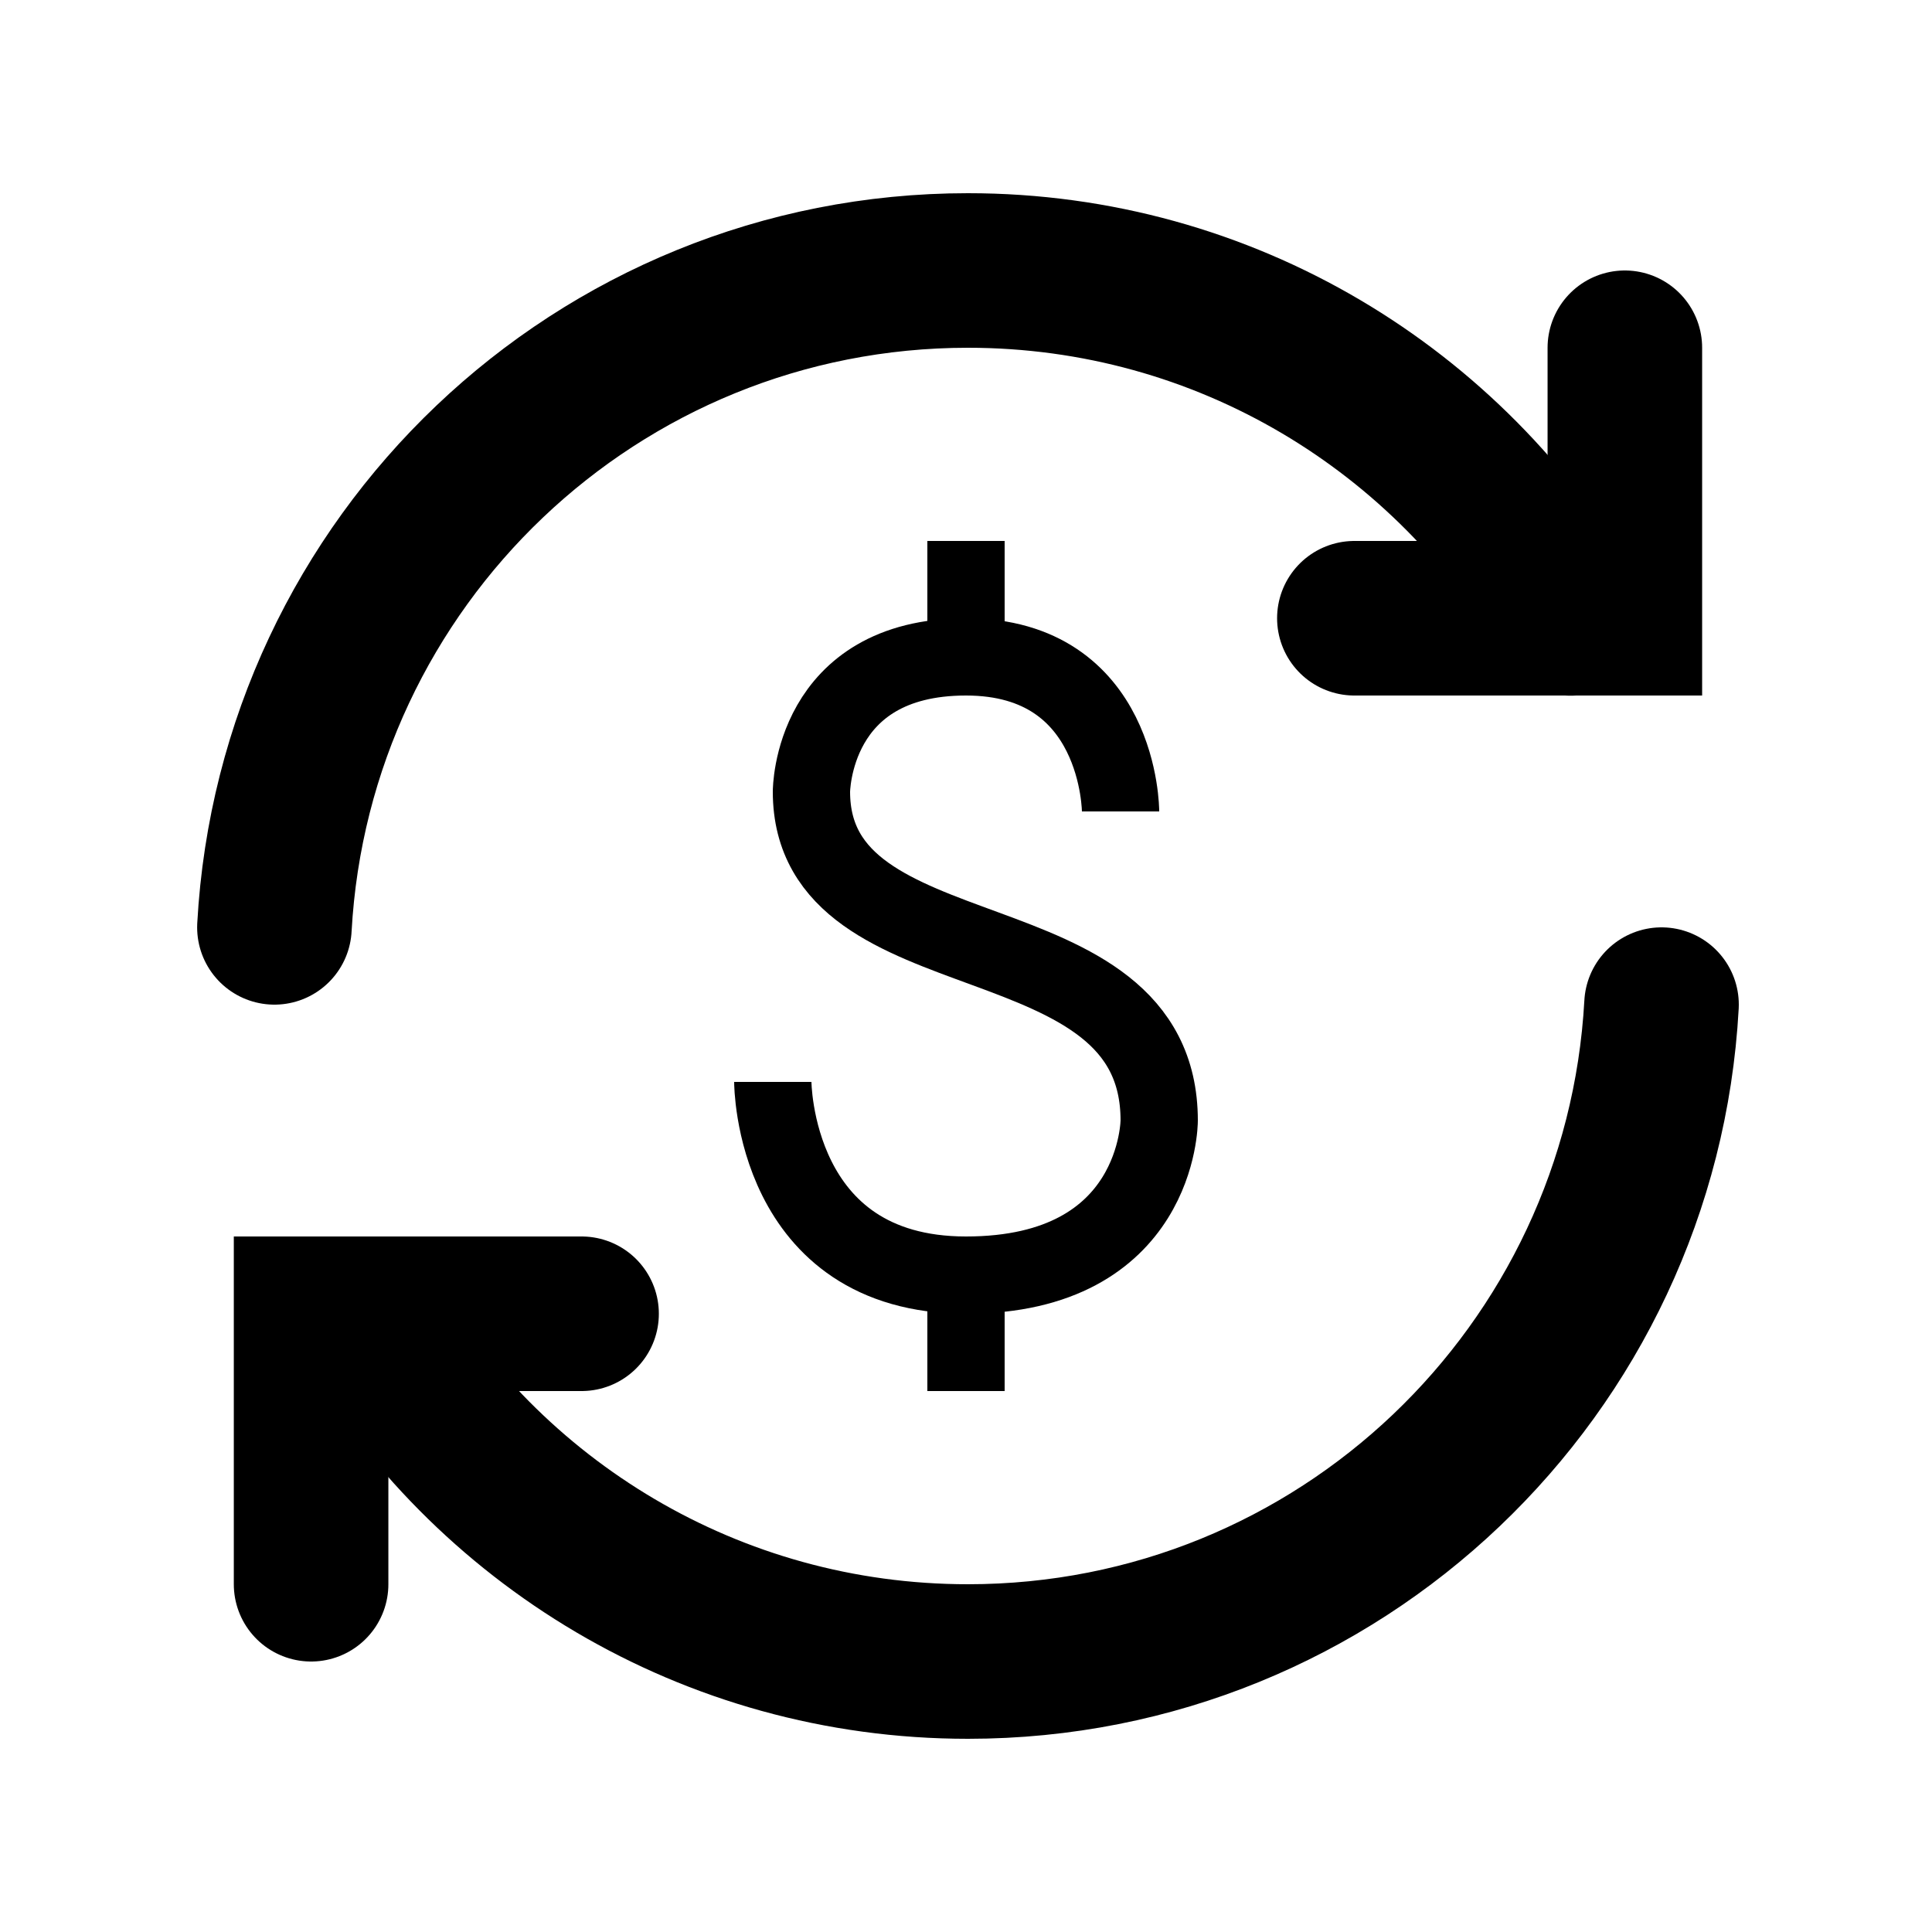
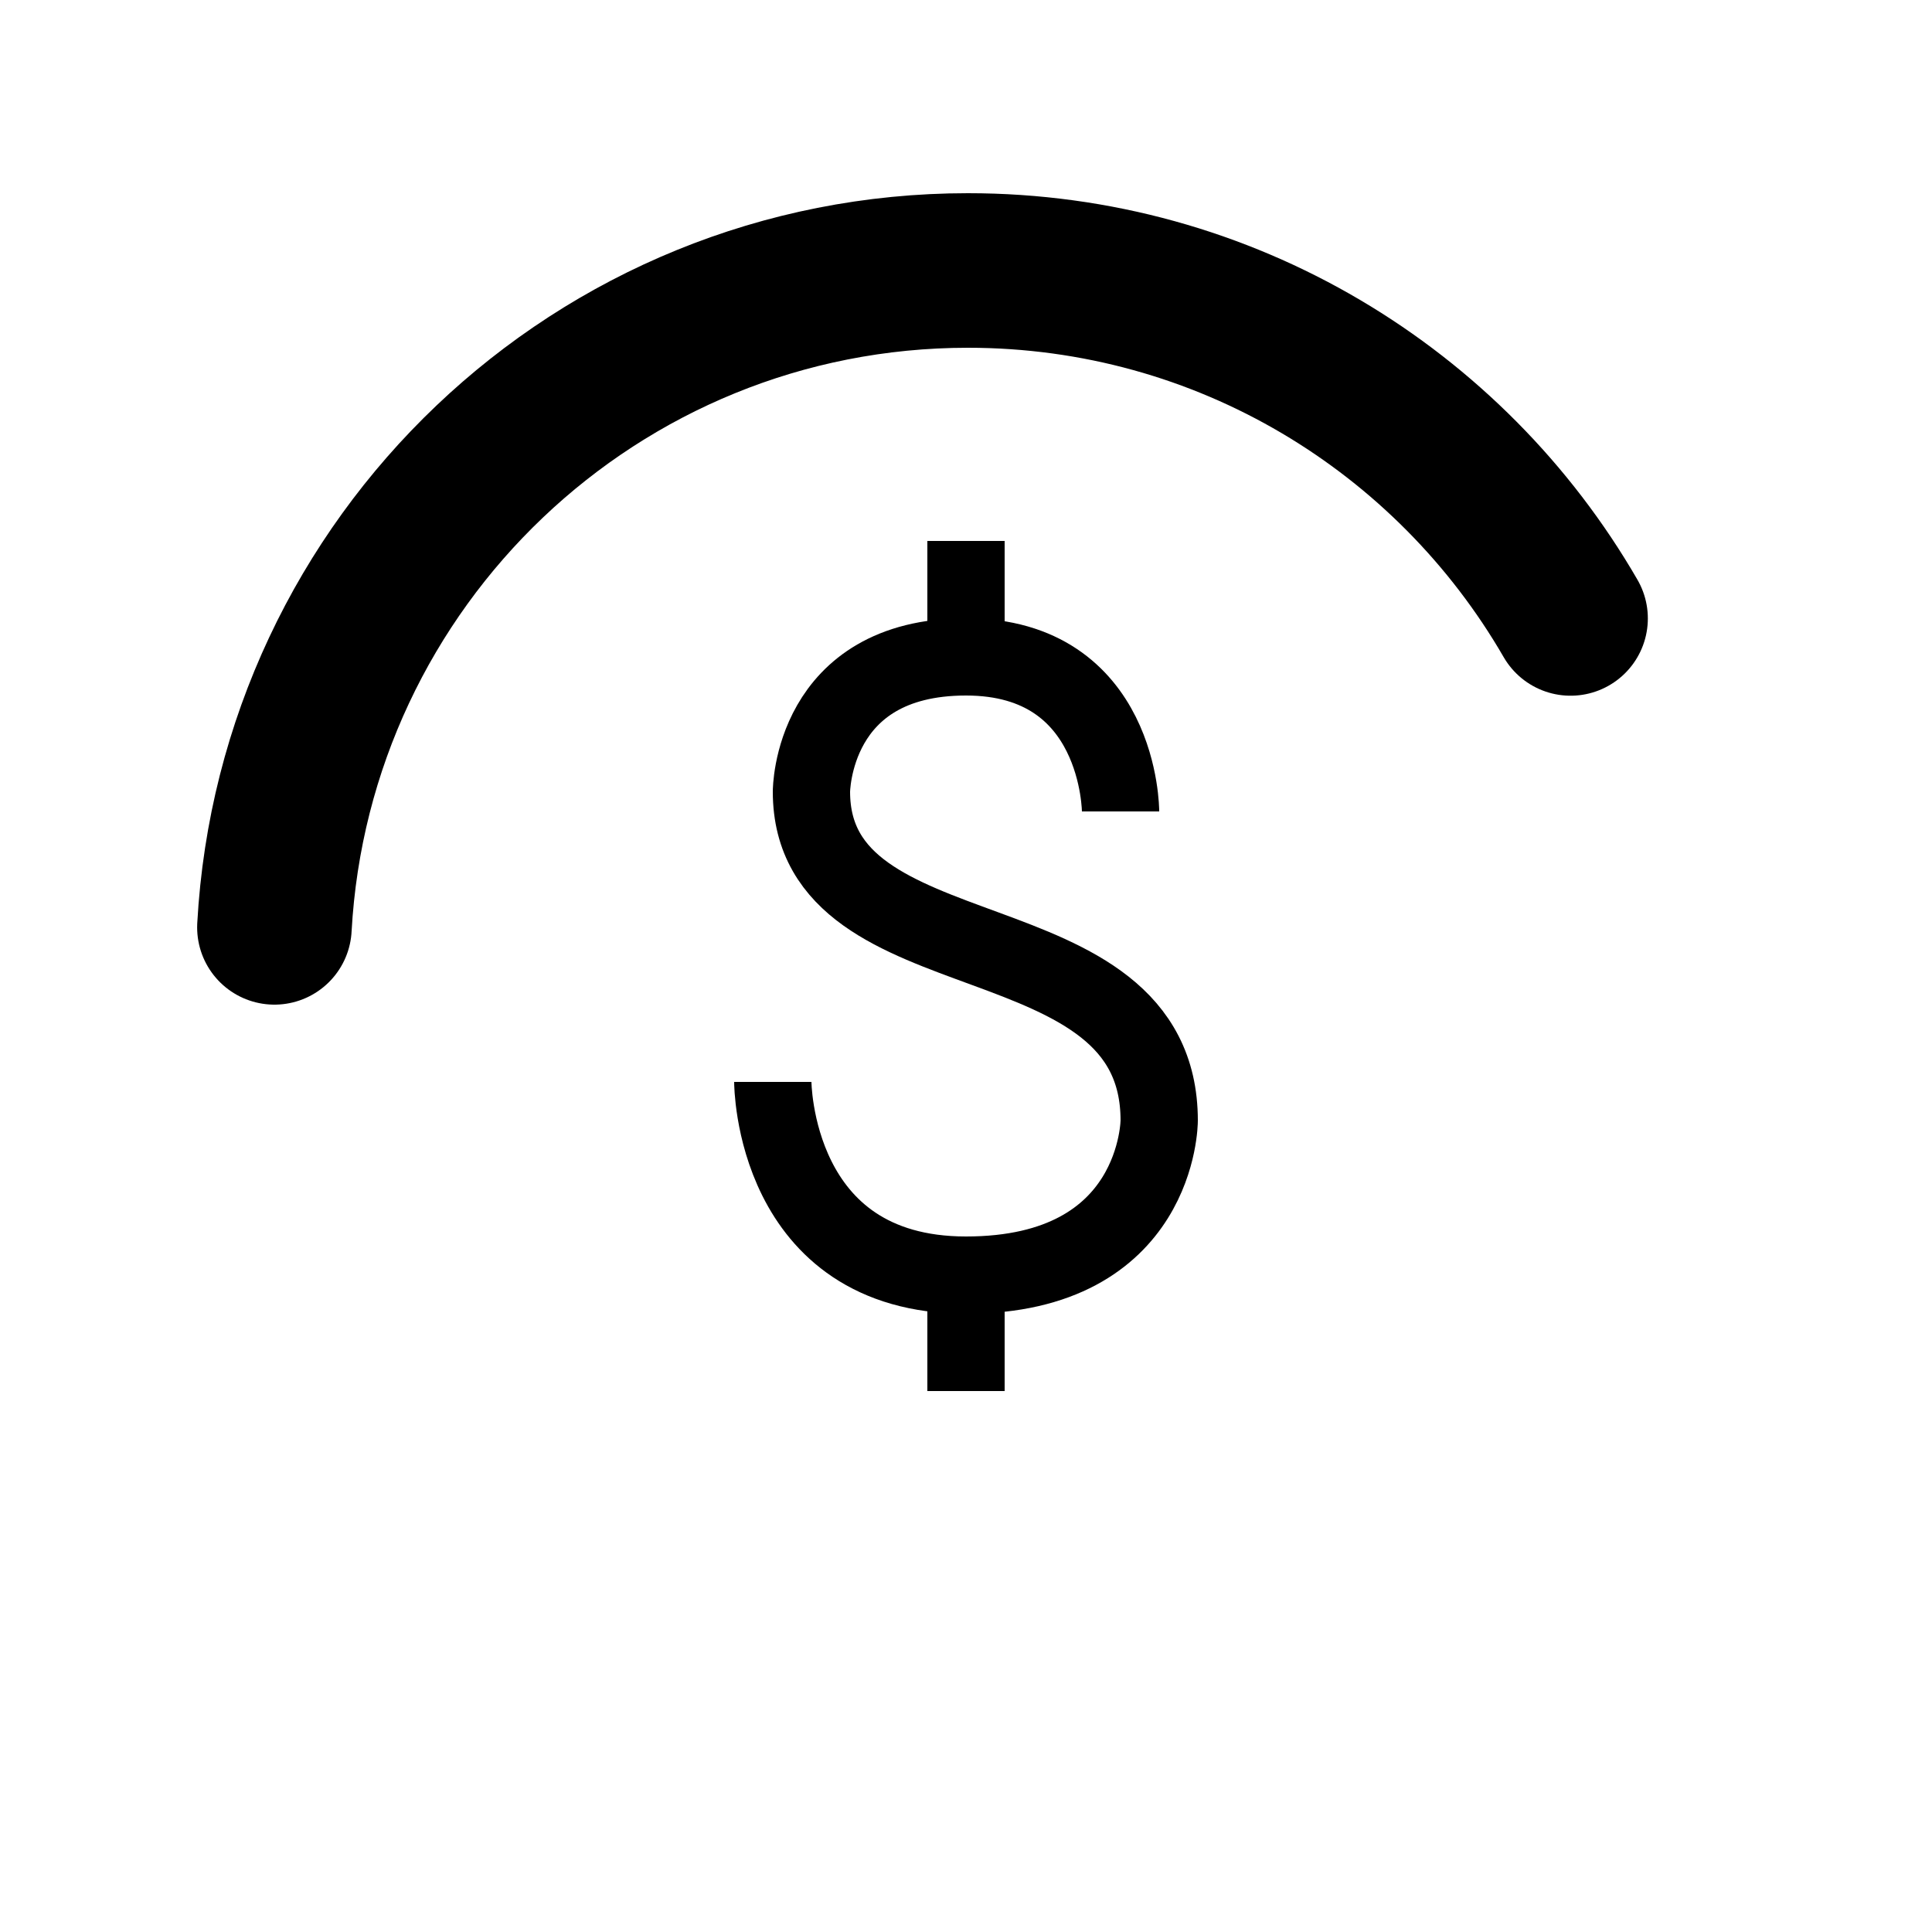
<svg xmlns="http://www.w3.org/2000/svg" viewBox="0 0 50 50" width="50px" height="50px">
  <path style="fill:none;stroke:#000000;stroke-width:2;stroke-linejoin:round;stroke-miterlimit:10;" d="M29,21c0,0,0-4-4-4s-4,3.488-4,3.488c0,4.949,9,3.054,9,8.512c0,0,0,4-5,4s-5-5-5-5" />
  <line style="fill:none;stroke:#000000;stroke-width:2;stroke-linejoin:round;stroke-miterlimit:10;" x1="25" y1="14" x2="25" y2="17" />
  <line style="fill:none;stroke:#000000;stroke-width:2;stroke-linejoin:round;stroke-miterlimit:10;" x1="25" y1="36" x2="25" y2="33" />
-   <polyline style="fill:none;stroke:#000000;stroke-width:4;stroke-linecap:round;stroke-miterlimit:10;" points="35.051,16 42.051,16 42.051,9 " />
-   <polyline style="fill:none;stroke:#000000;stroke-width:4;stroke-linecap:round;stroke-miterlimit:10;" points="15.051,34 8.051,34 8.051,41 " />
  <path style="fill:none;stroke:#000000;stroke-width:4;stroke-linecap:round;stroke-miterlimit:10;" d="M7.102,24c0.521-9.473,8.345-17,17.949-17c6.665,0,12.483,3.622,15.595,9.005" />
-   <path style="fill:none;stroke:#000000;stroke-width:4;stroke-linecap:round;stroke-miterlimit:10;" d="M43,26c-0.521,9.473-8.345,17-17.949,17c-6.662,0-12.479-3.619-15.591-8.999" />
</svg>